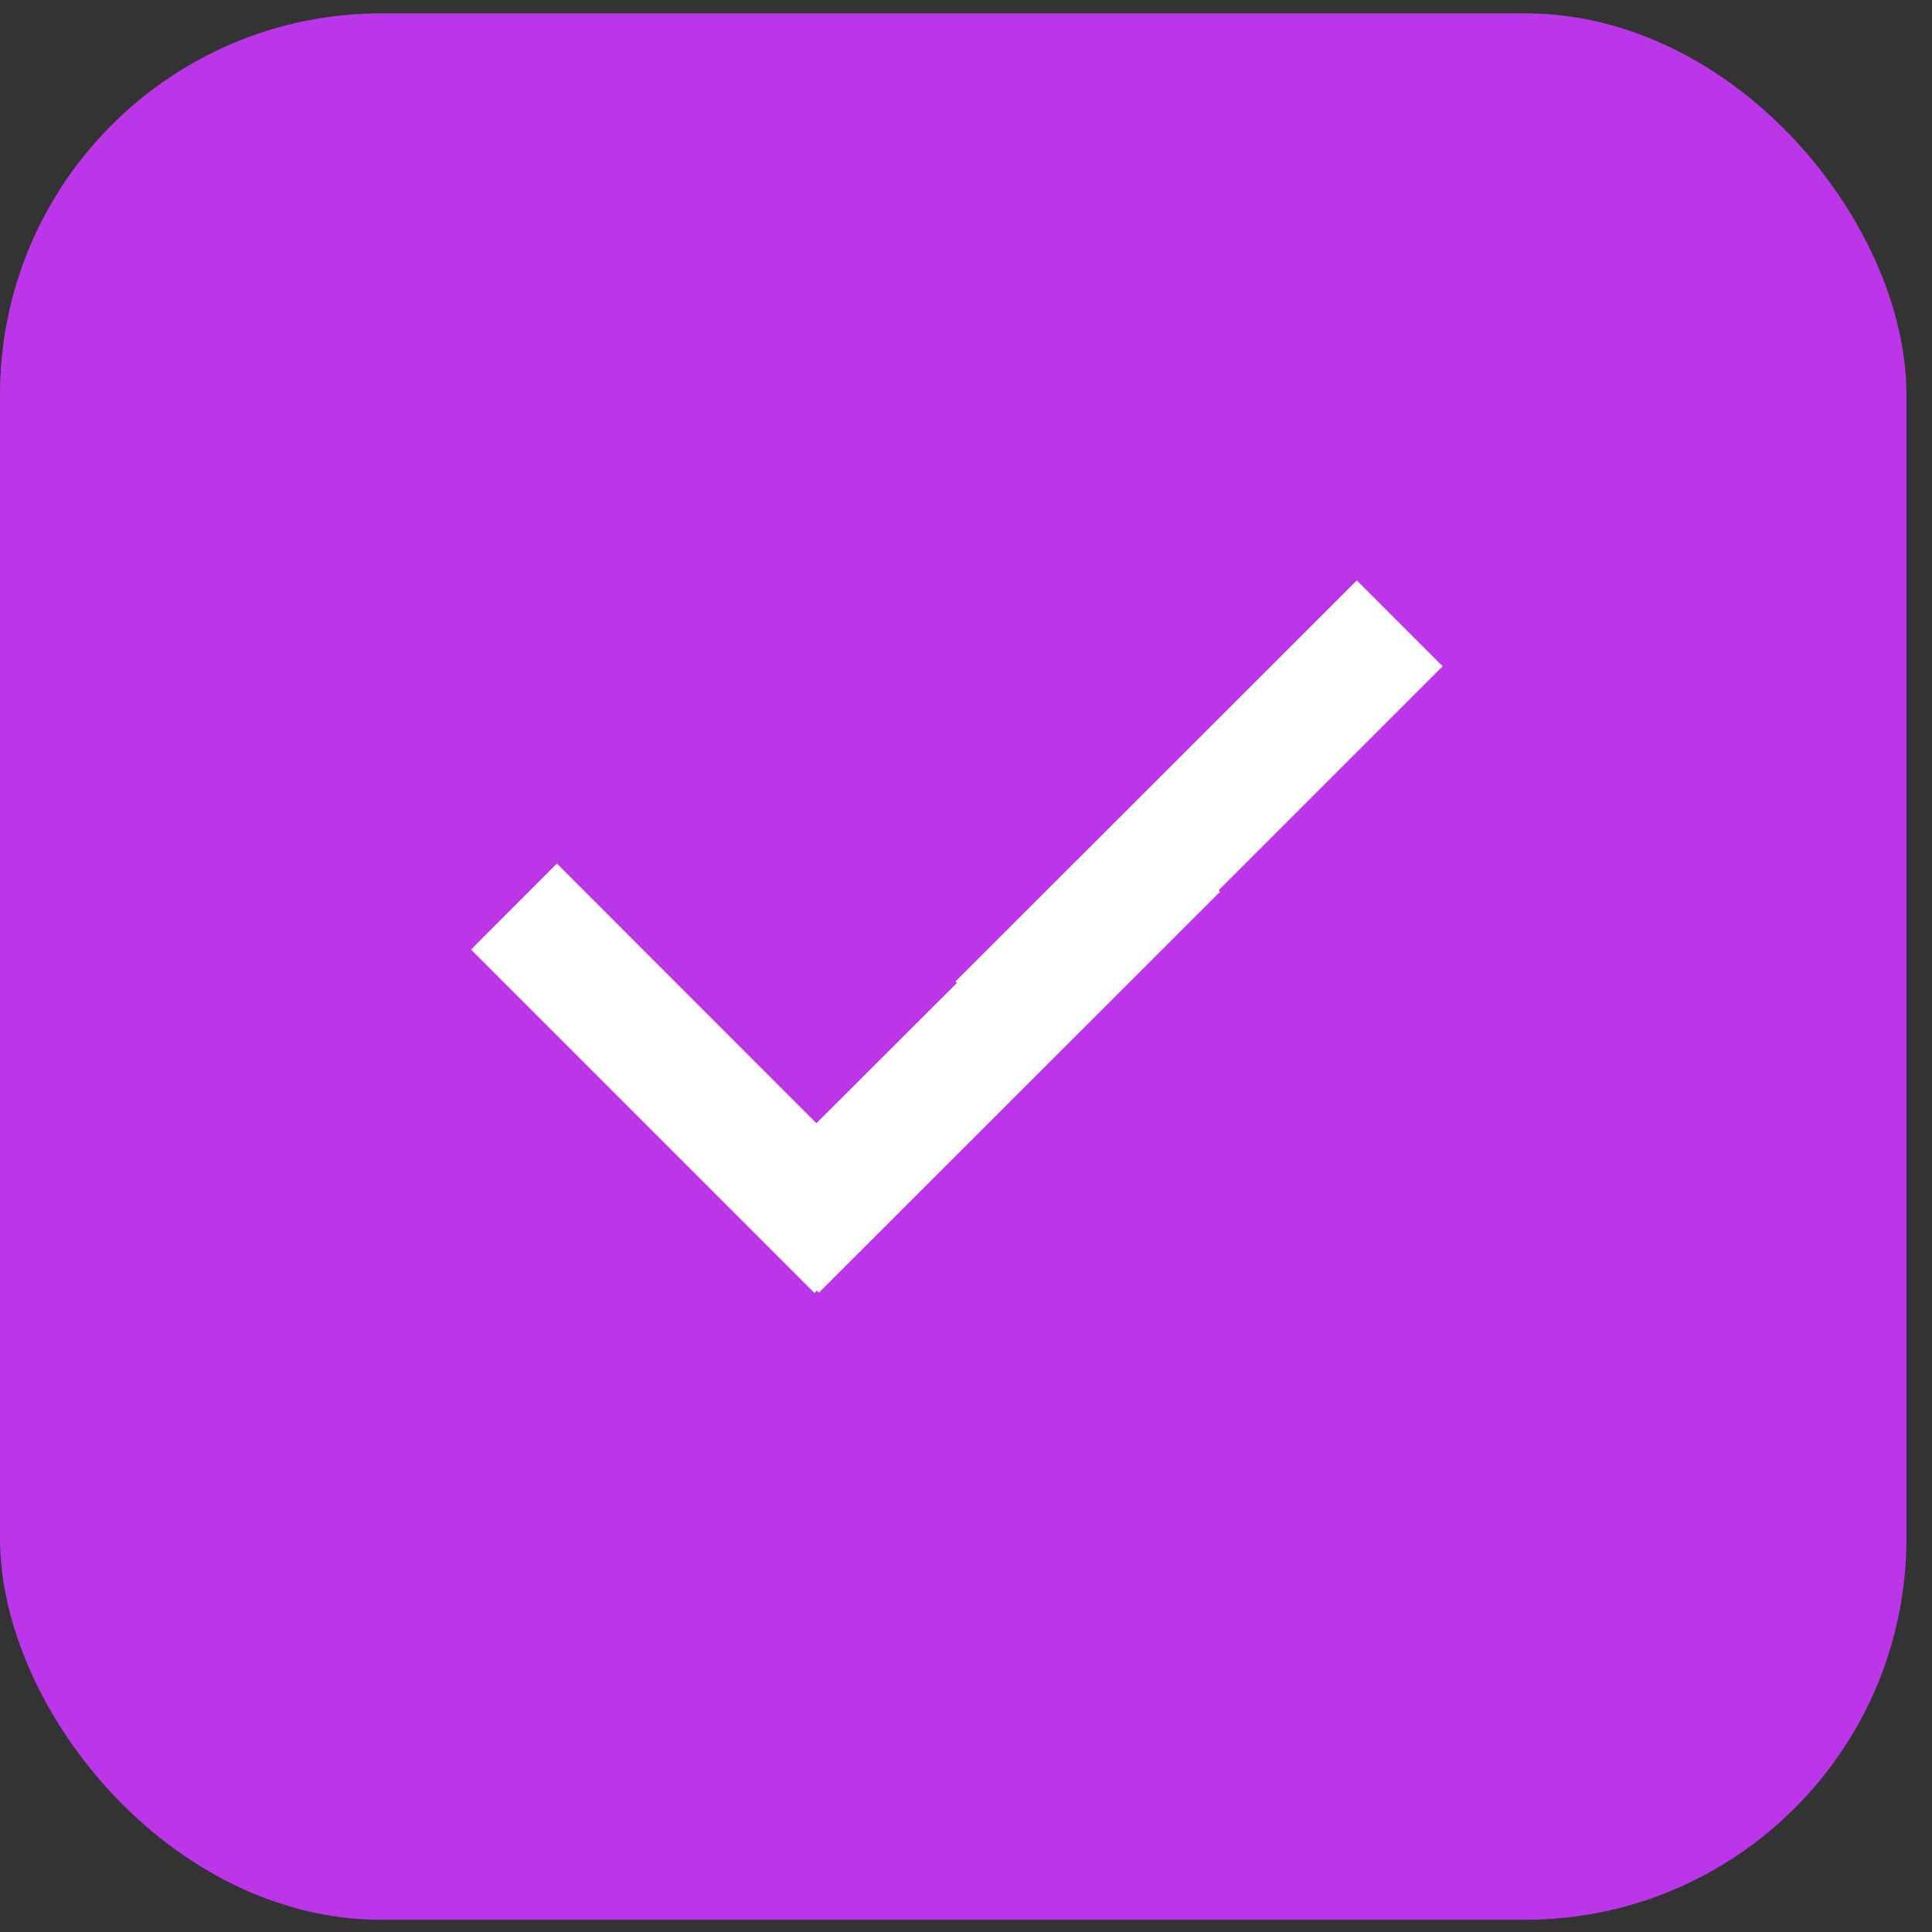
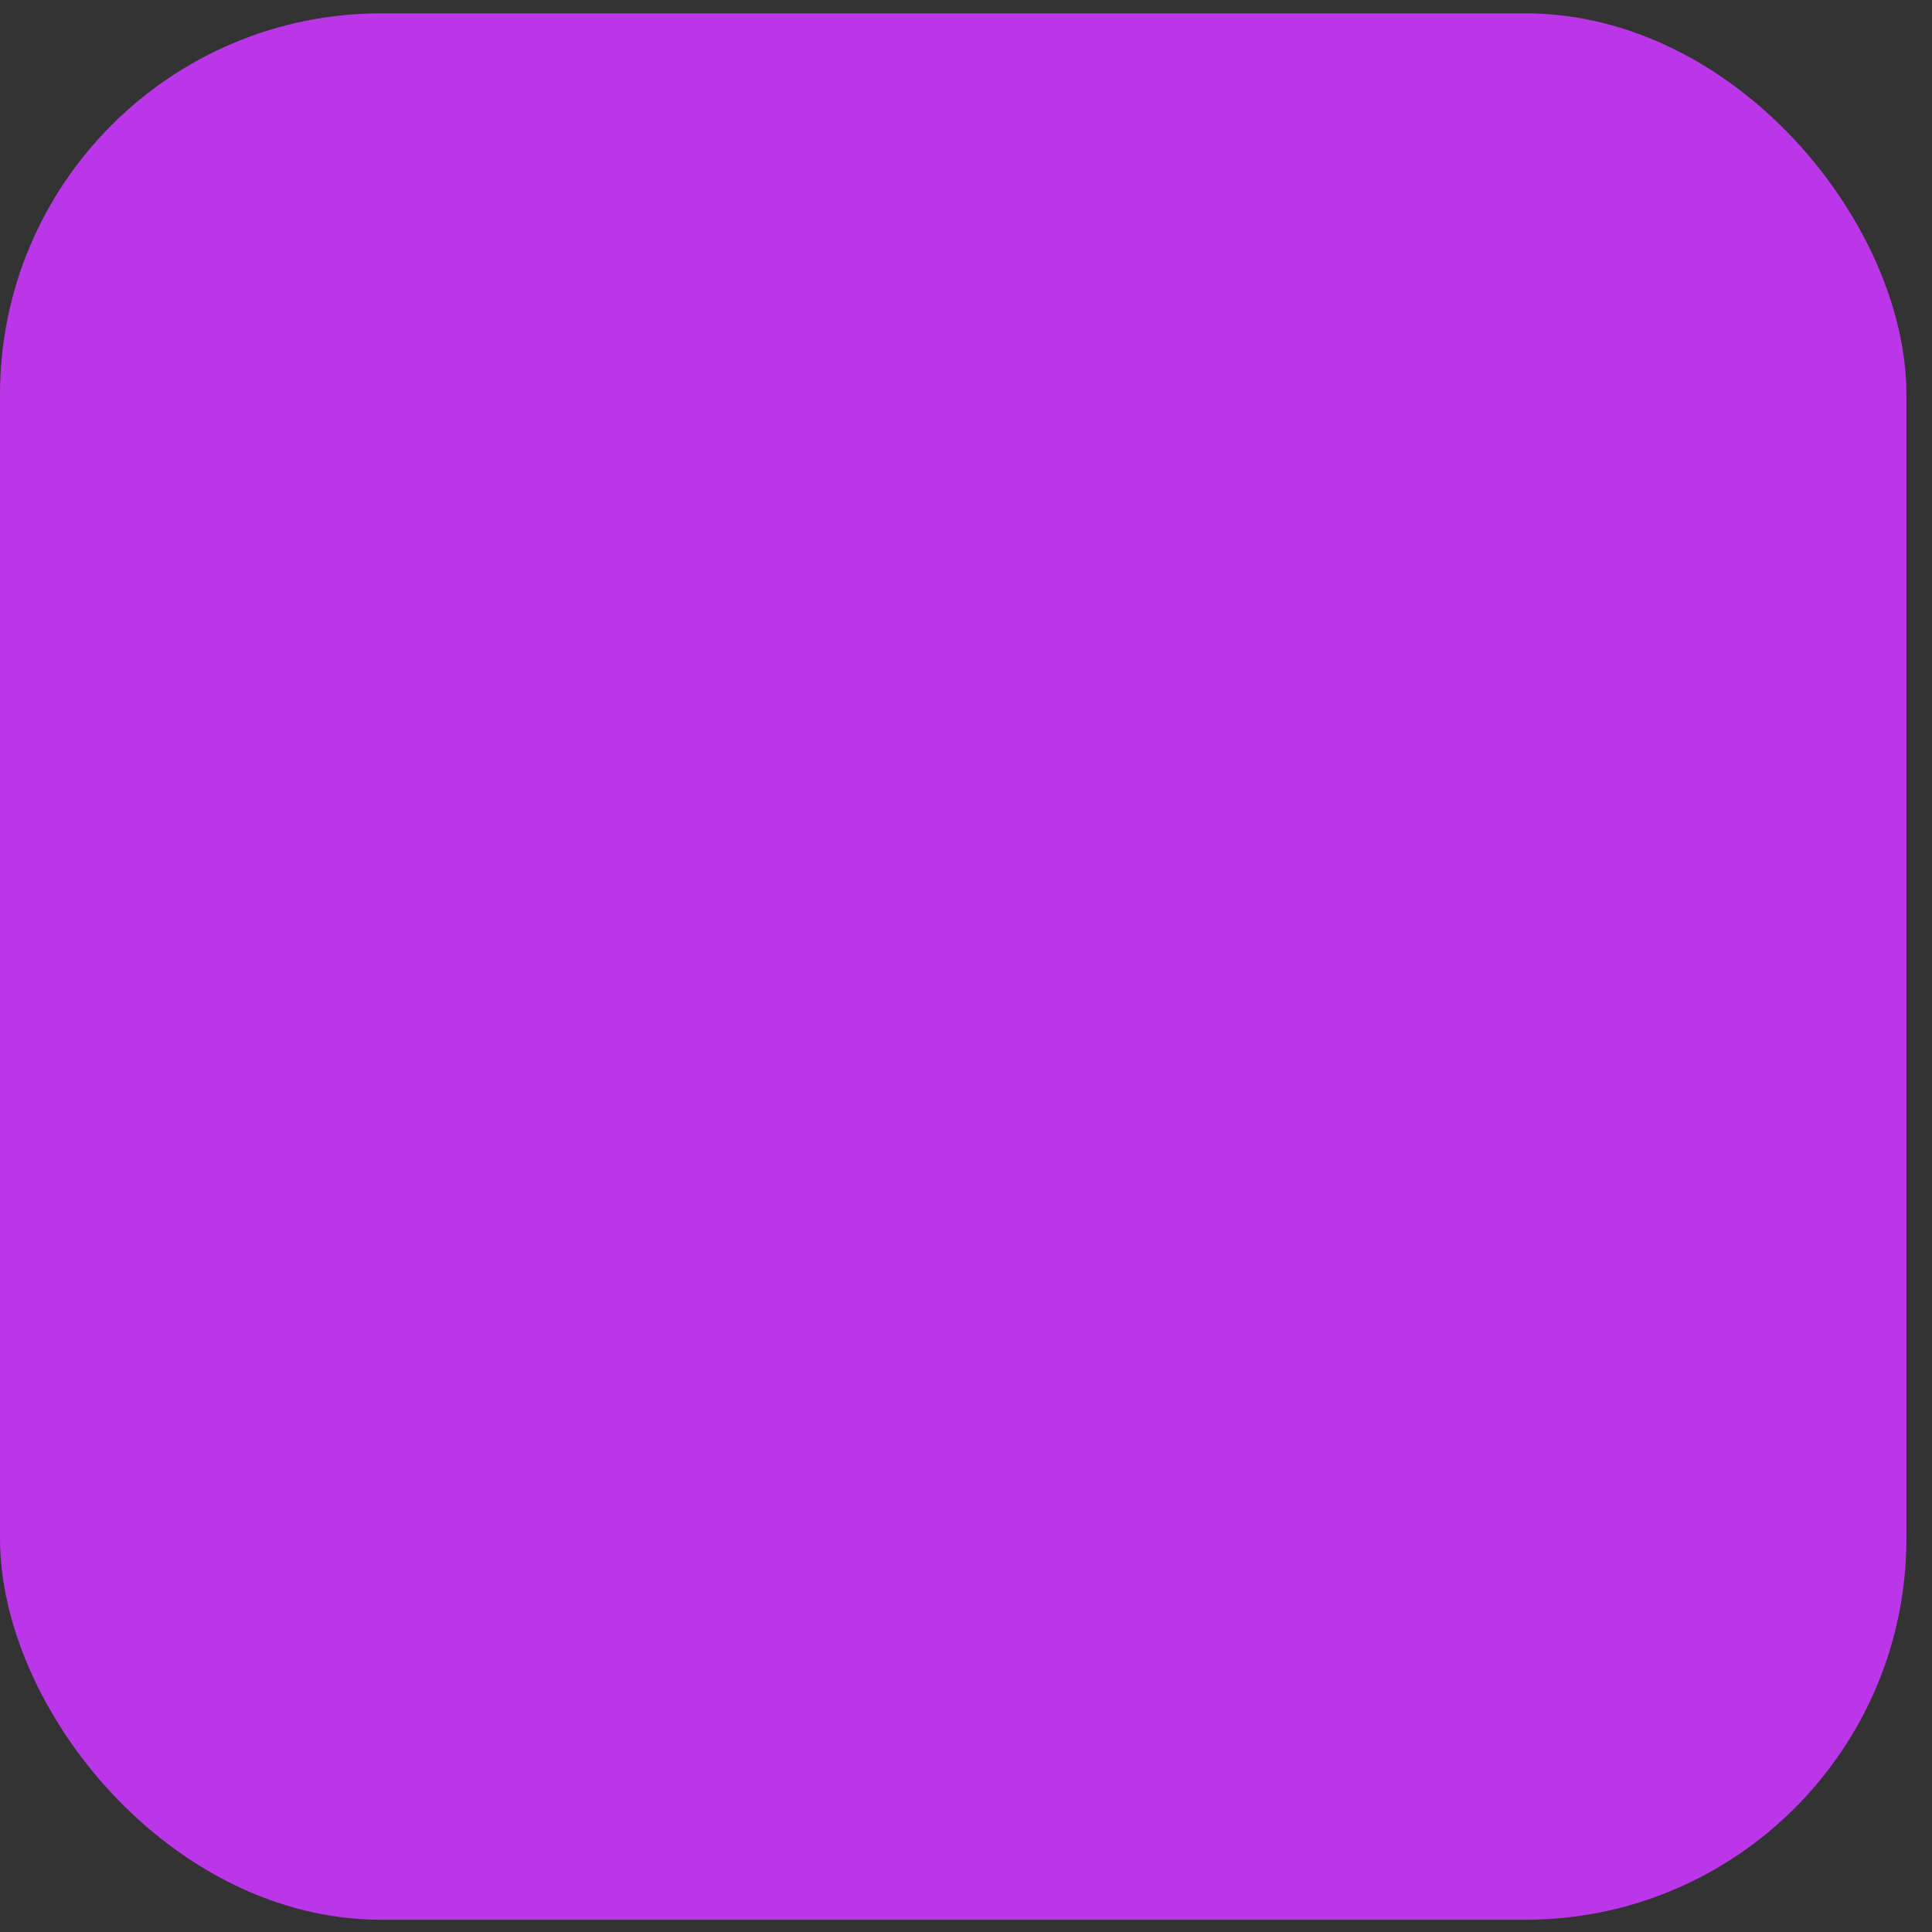
<svg xmlns="http://www.w3.org/2000/svg" width="21" height="21" viewBox="0 0 21 21" fill="none">
  <rect x="0" y="0" width="21" height="21" fill="#333333" stroke="none" />
  <rect y="0.145" width="20.722" height="20.722" rx="4.144" fill="#BB36E9" />
  <g clip-path="url(#clip0_102_558)">
-     <rect width="11.397" height="11.397" transform="translate(4.662 3.253)" fill="#BB36E9" />
-     <path fill-rule="evenodd" clip-rule="evenodd" d="M5.12 10.321L6.053 9.387L8.874 12.209L10.402 10.684L10.386 10.668L14.748 6.309L15.681 7.242L13.246 9.677L13.262 9.692L8.9 14.052L8.879 14.028L8.853 14.054L5.12 10.321Z" fill="white" />
-   </g>
+     </g>
  <defs>
    <clipPath id="clip0_102_558">
      <rect width="11.397" height="11.397" fill="white" transform="translate(4.662 3.253)" />
    </clipPath>
  </defs>
</svg>